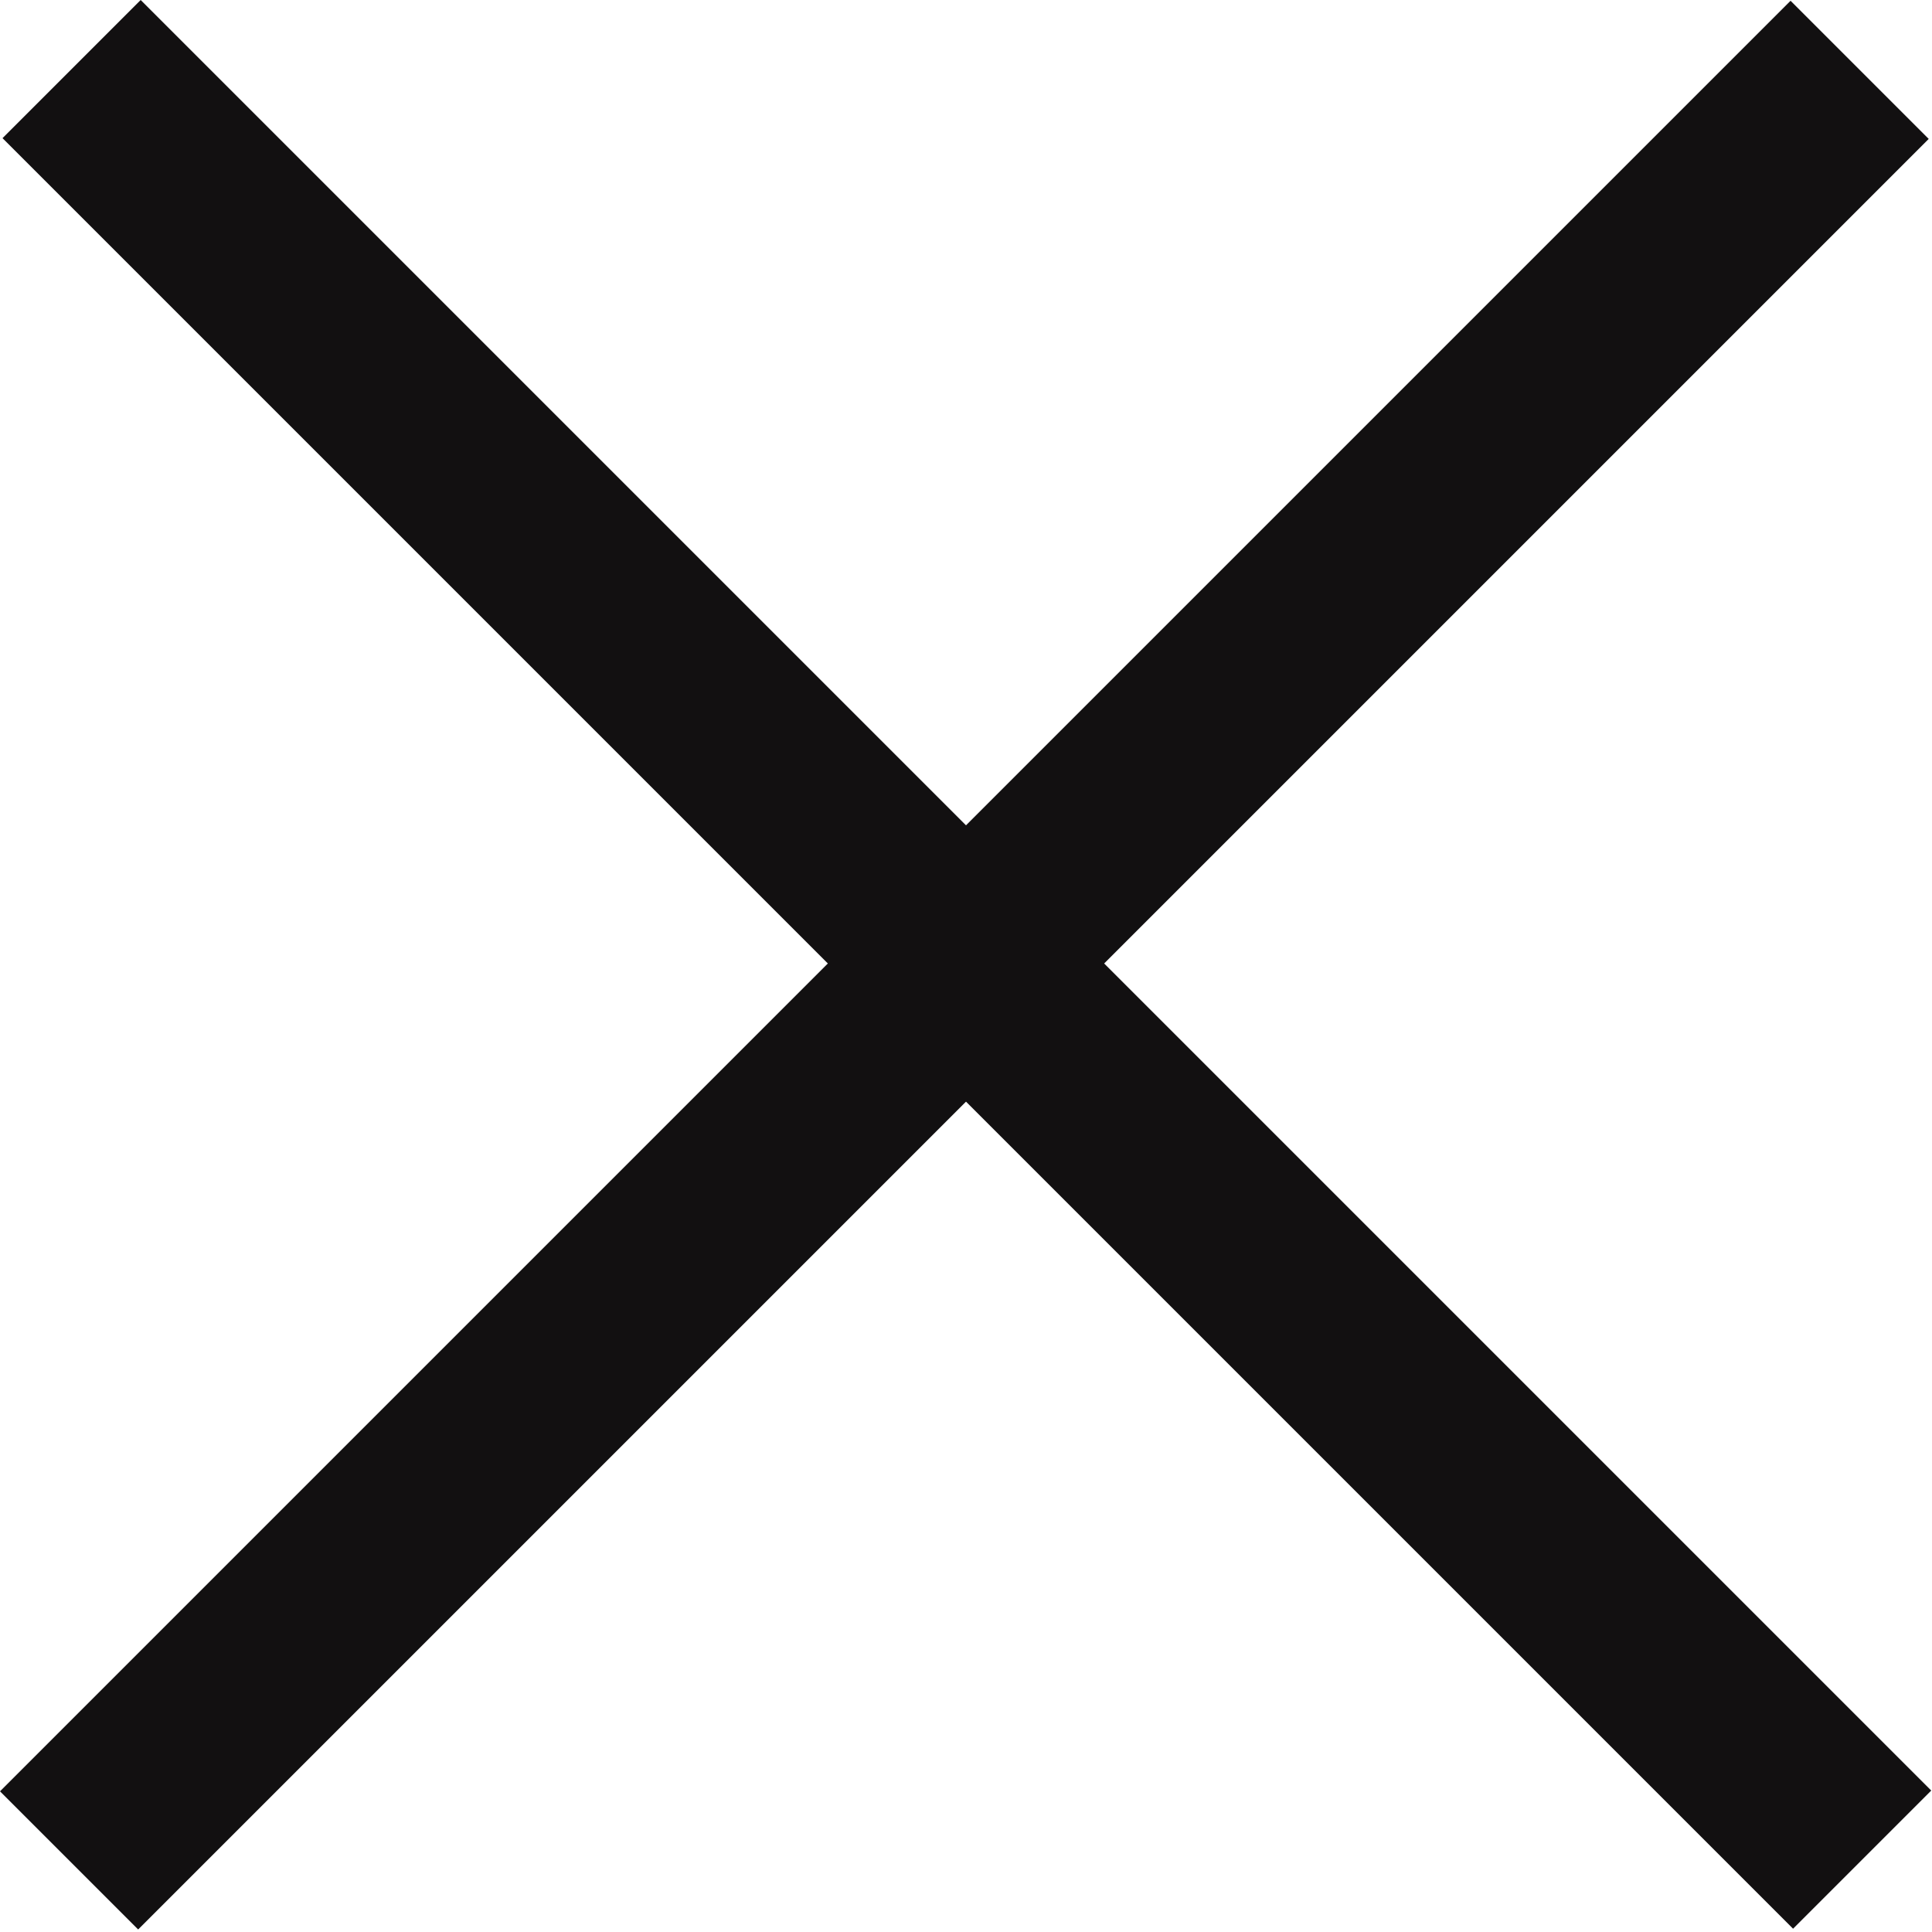
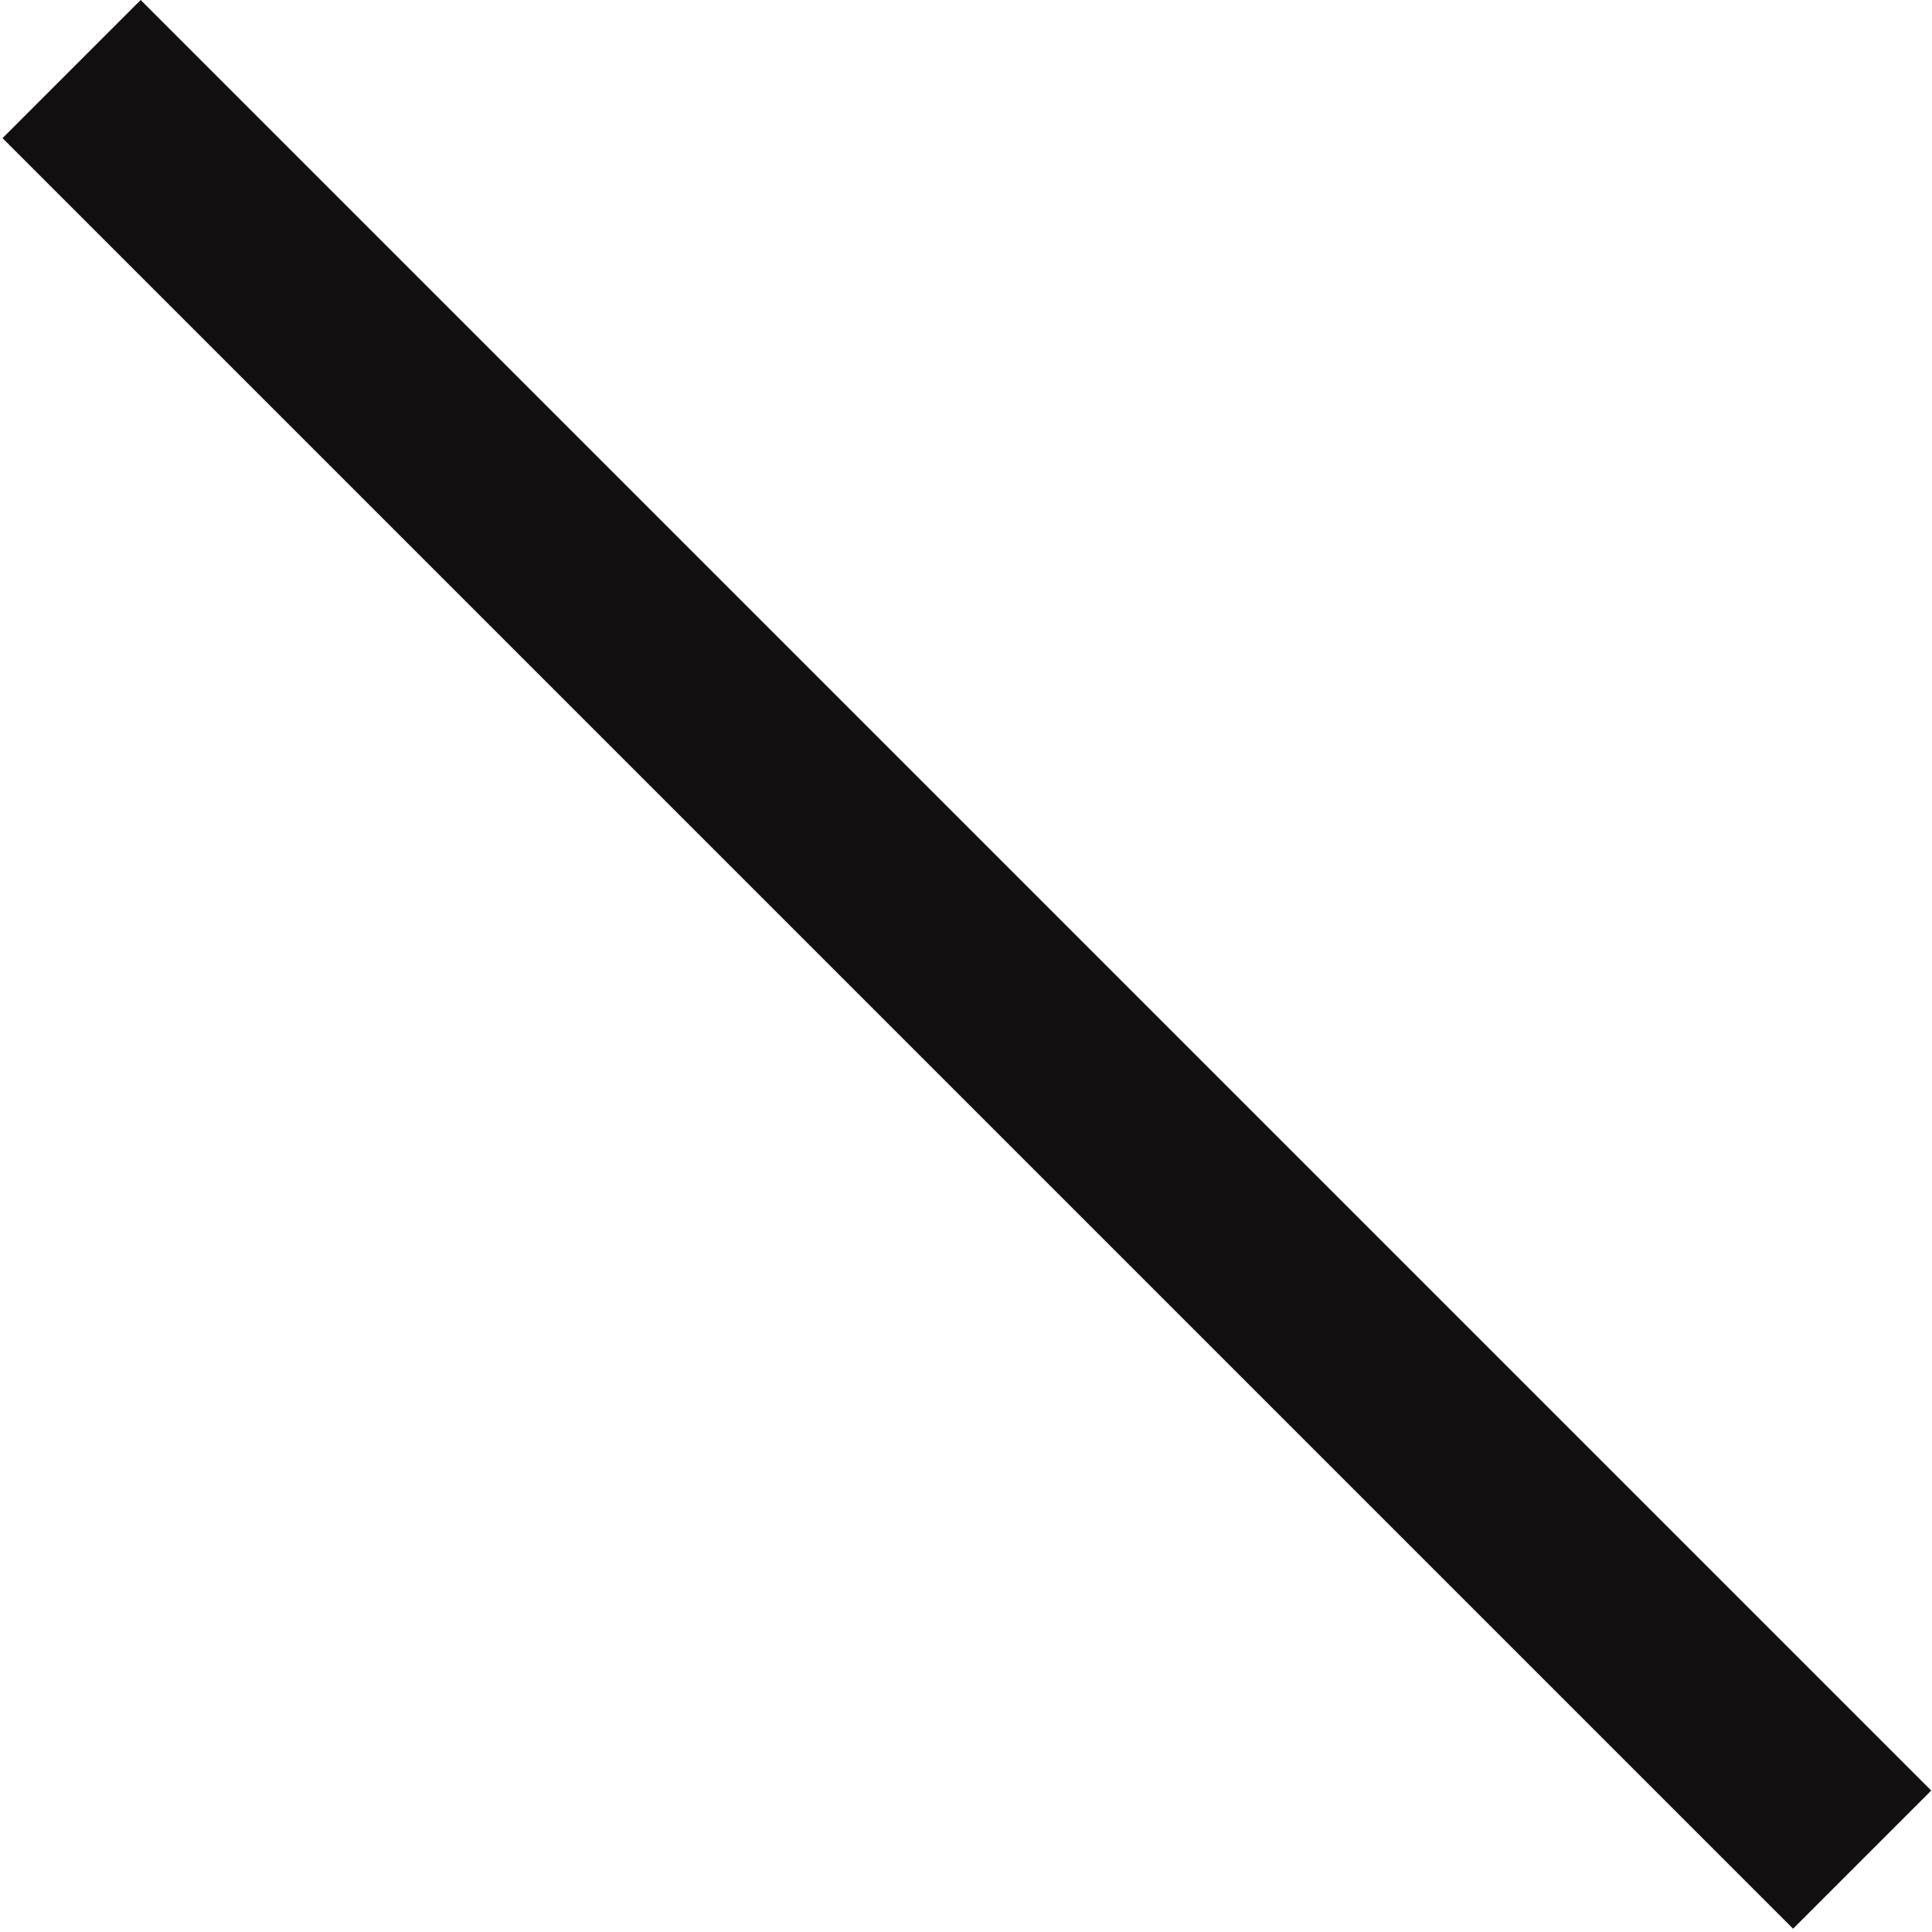
<svg xmlns="http://www.w3.org/2000/svg" width="206" height="206" viewBox="0 0 206 206" fill="none">
  <path d="M15 0L205.919 190.919L191.187 205.65L0.269 14.731L15 0Z" fill="#121011" />
-   <path d="M0 191L190.919 0.081L205.65 14.813L14.731 205.731L0 191Z" fill="#121011" />
</svg>